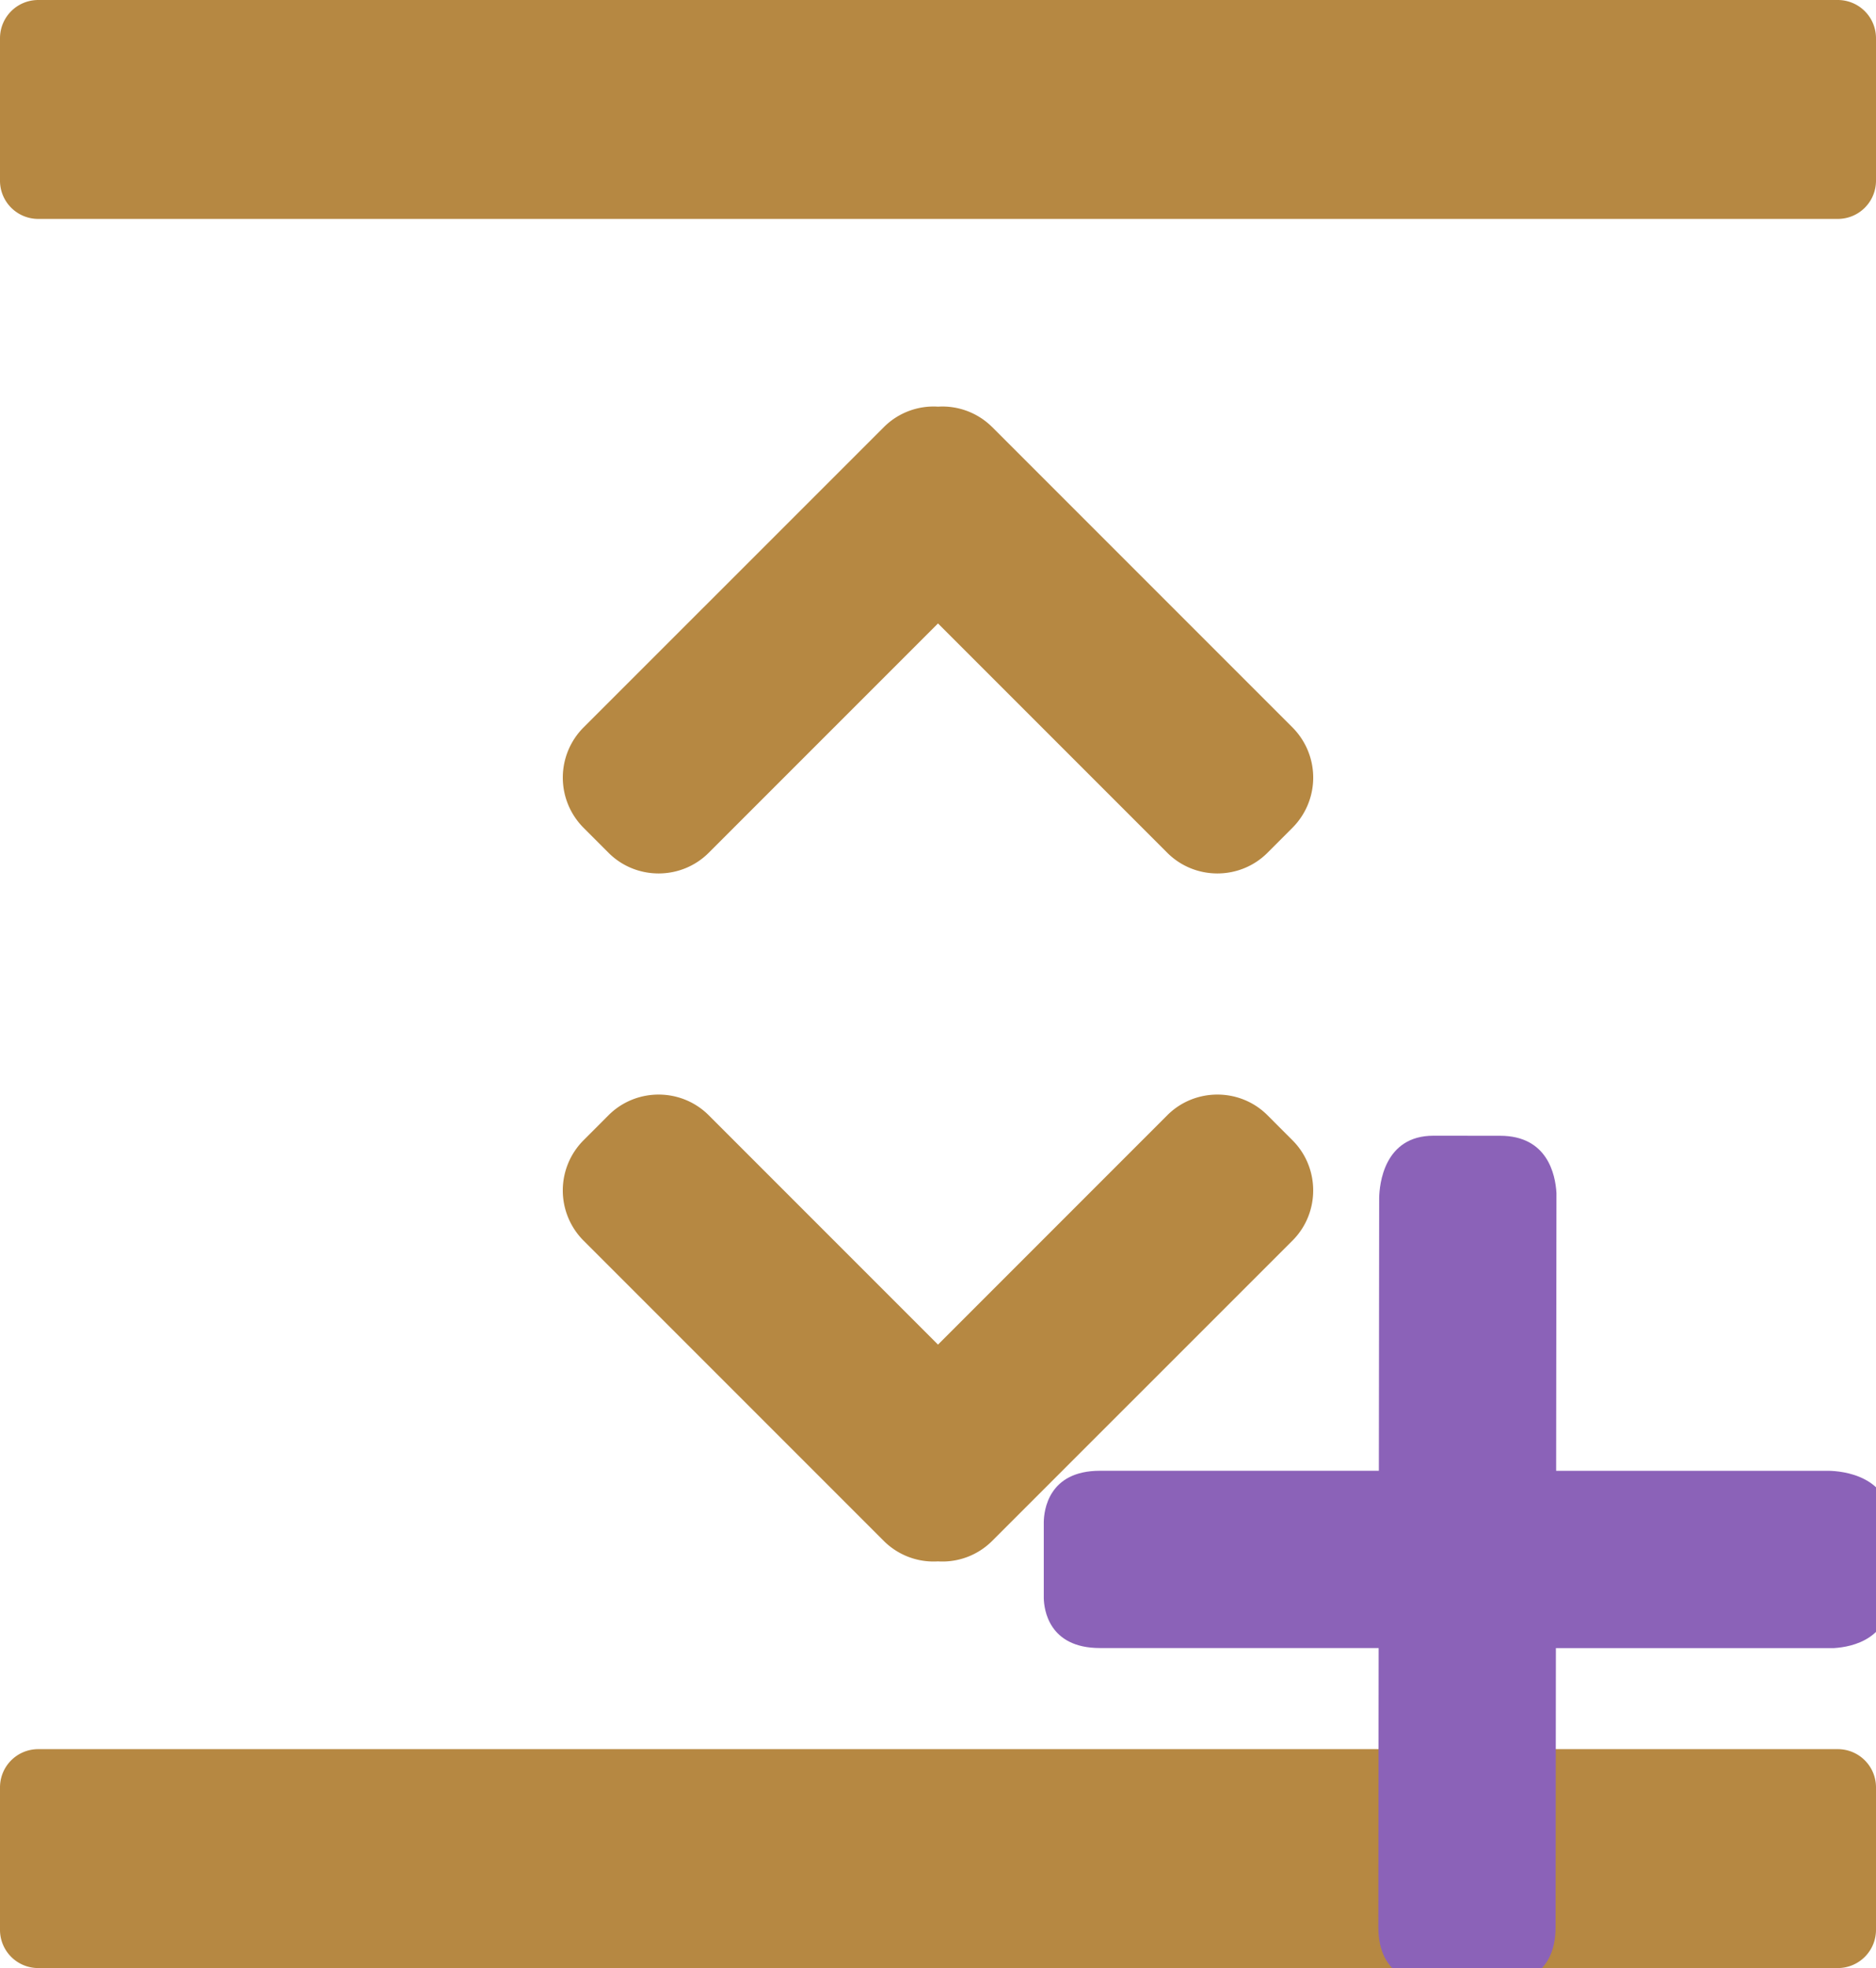
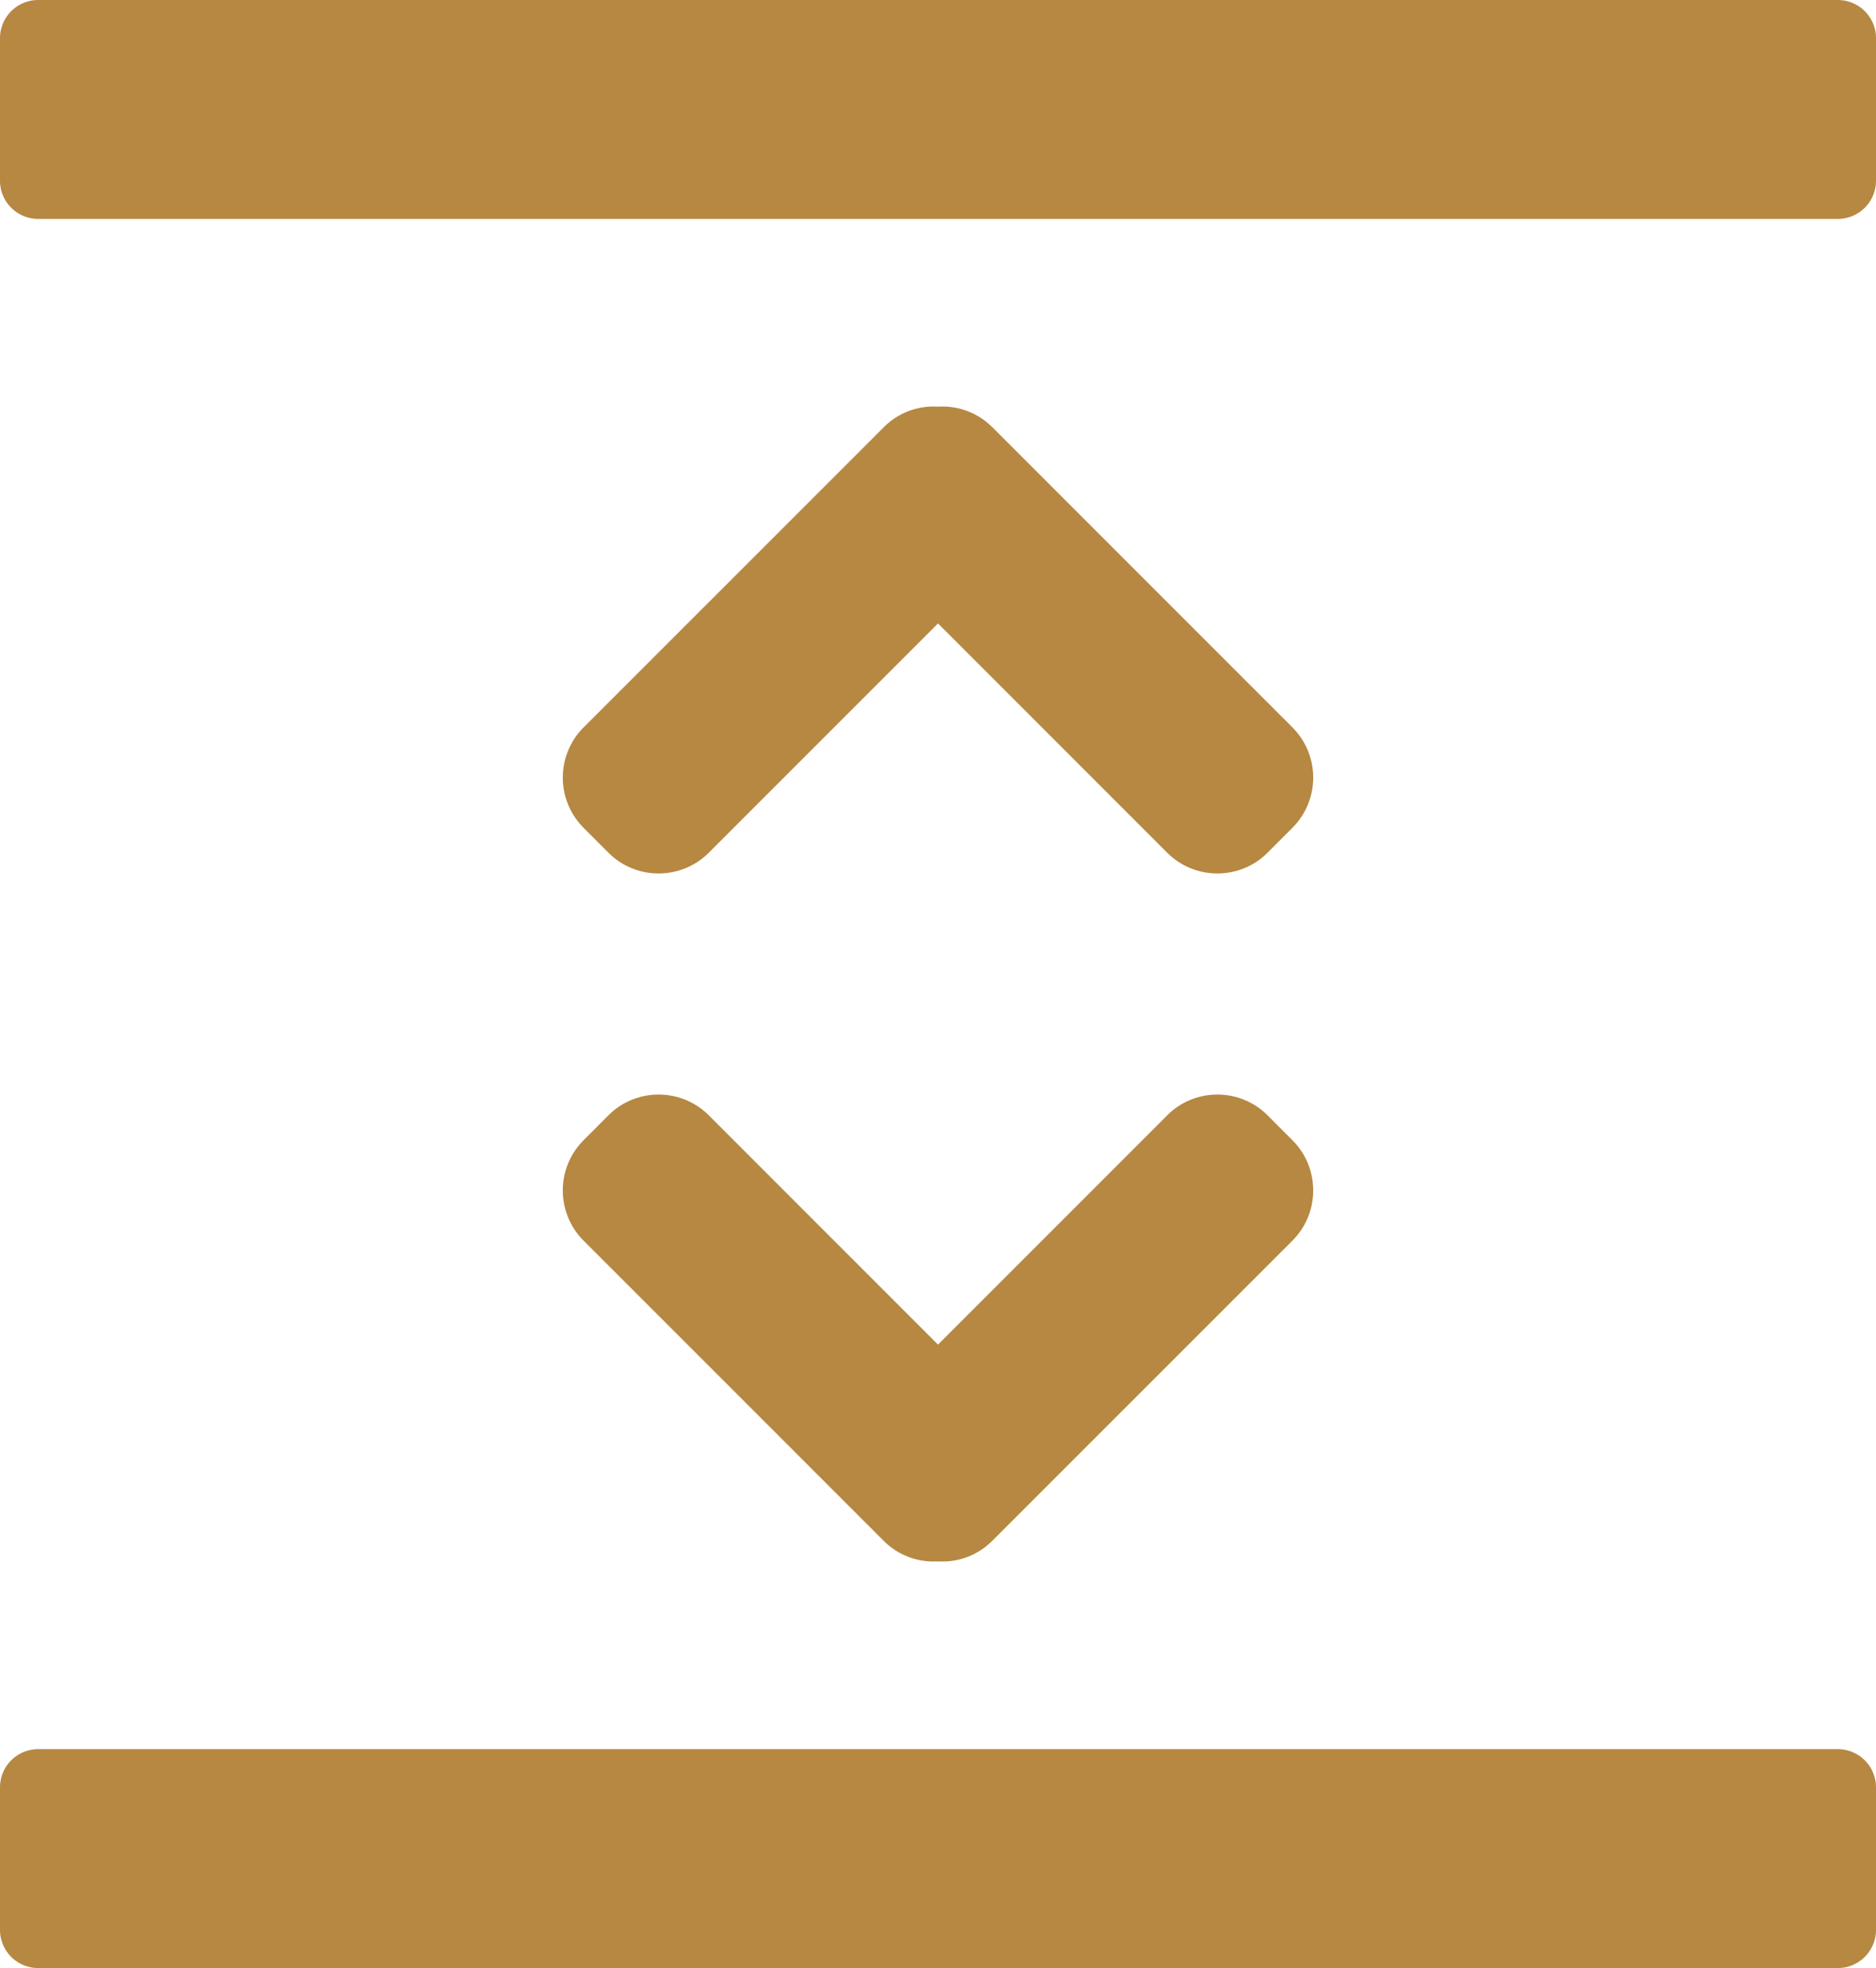
<svg xmlns="http://www.w3.org/2000/svg" viewBox="0 0 60 62.93">
  <path d="m31.729 13.652 9.61 9.61a2.271 2.271 0 0 1 0 3.204l-.802.803c-.88.88-2.322.88-3.203 0L30 19.935l-7.334 7.334c-.88.88-2.324.88-3.203 0l-.802-.803a2.271 2.271 0 0 1 0-3.203l9.612-9.61a2.247 2.247 0 0 1 1.728-.65 2.253 2.253 0 0 1 1.728.65zM58.775 7H1.225A1.222 1.222 0 0 1 0 5.775v-4.55C0 .546.546 0 1.225 0h57.55C59.454 0 60 .546 60 1.225v4.55C60 6.454 59.454 7 58.775 7zM28.271 49.277l-9.61-9.61a2.271 2.271 0 0 1 0-3.204l.802-.803c.88-.88 2.322-.88 3.203 0L30 42.995l7.334-7.335c.88-.88 2.324-.88 3.203 0l.802.803c.881.88.881 2.323 0 3.204l-9.612 9.61a2.247 2.247 0 0 1-1.728.649 2.253 2.253 0 0 1-1.728-.649zM1.225 55.93h57.55c.679 0 1.225.546 1.225 1.225v4.55c0 .678-.546 1.225-1.225 1.225H1.225A1.222 1.222 0 0 1 0 61.705v-4.55c0-.679.546-1.225 1.225-1.225z" style="fill:#b68842" />
-   <path d="M58.492 47.03H49.77l.01-8.881c-.035-.613-.298-1.829-1.797-1.832l-2.133-.002c-1.595-.002-1.731 1.573-1.74 1.985l-.01 8.729h-8.923c-1.648 0-1.787 1.27-1.794 1.634v2.443c.008.334.144 1.591 1.794 1.591h8.916l-.01 8.917c-.003 1.646 1.267 1.788 1.632 1.796l2.443.003c.334-.008 1.591-.145 1.594-1.79l.01-8.924h8.89c.612-.037 1.828-.301 1.828-1.8v-2.132c-.002-1.595-1.576-1.729-1.988-1.737z" style="fill:#8b62b8" />
</svg>